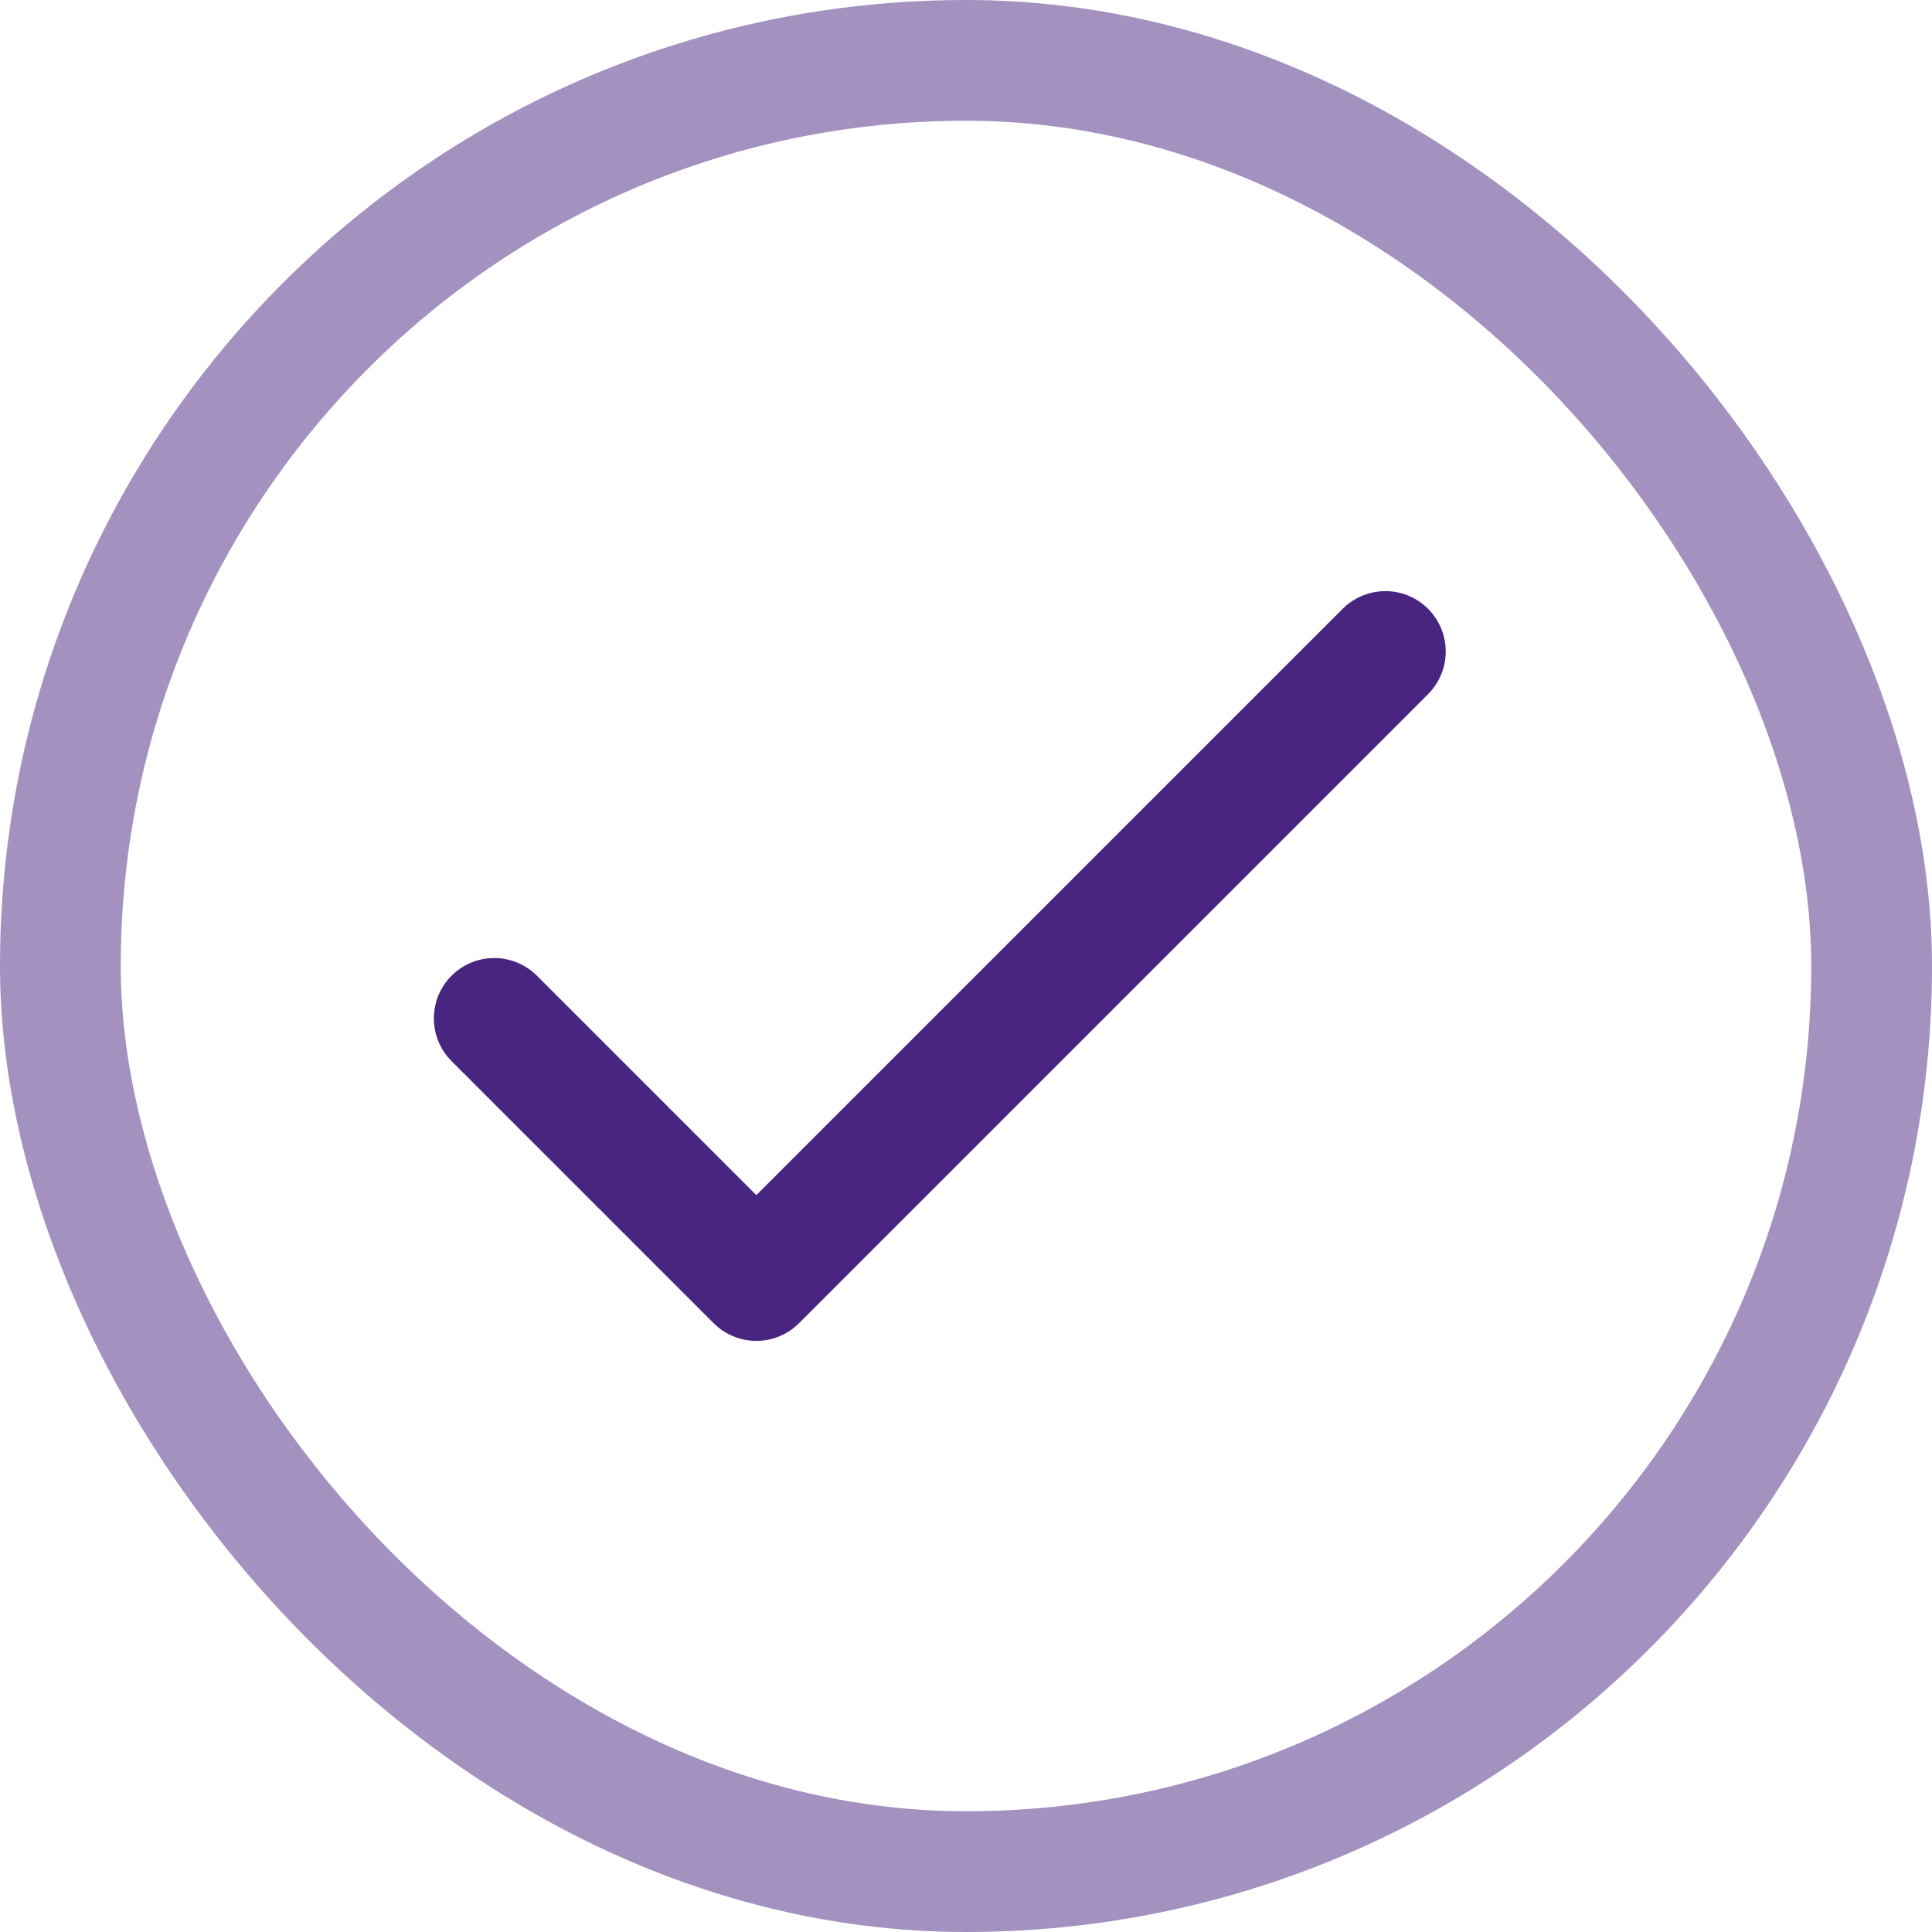
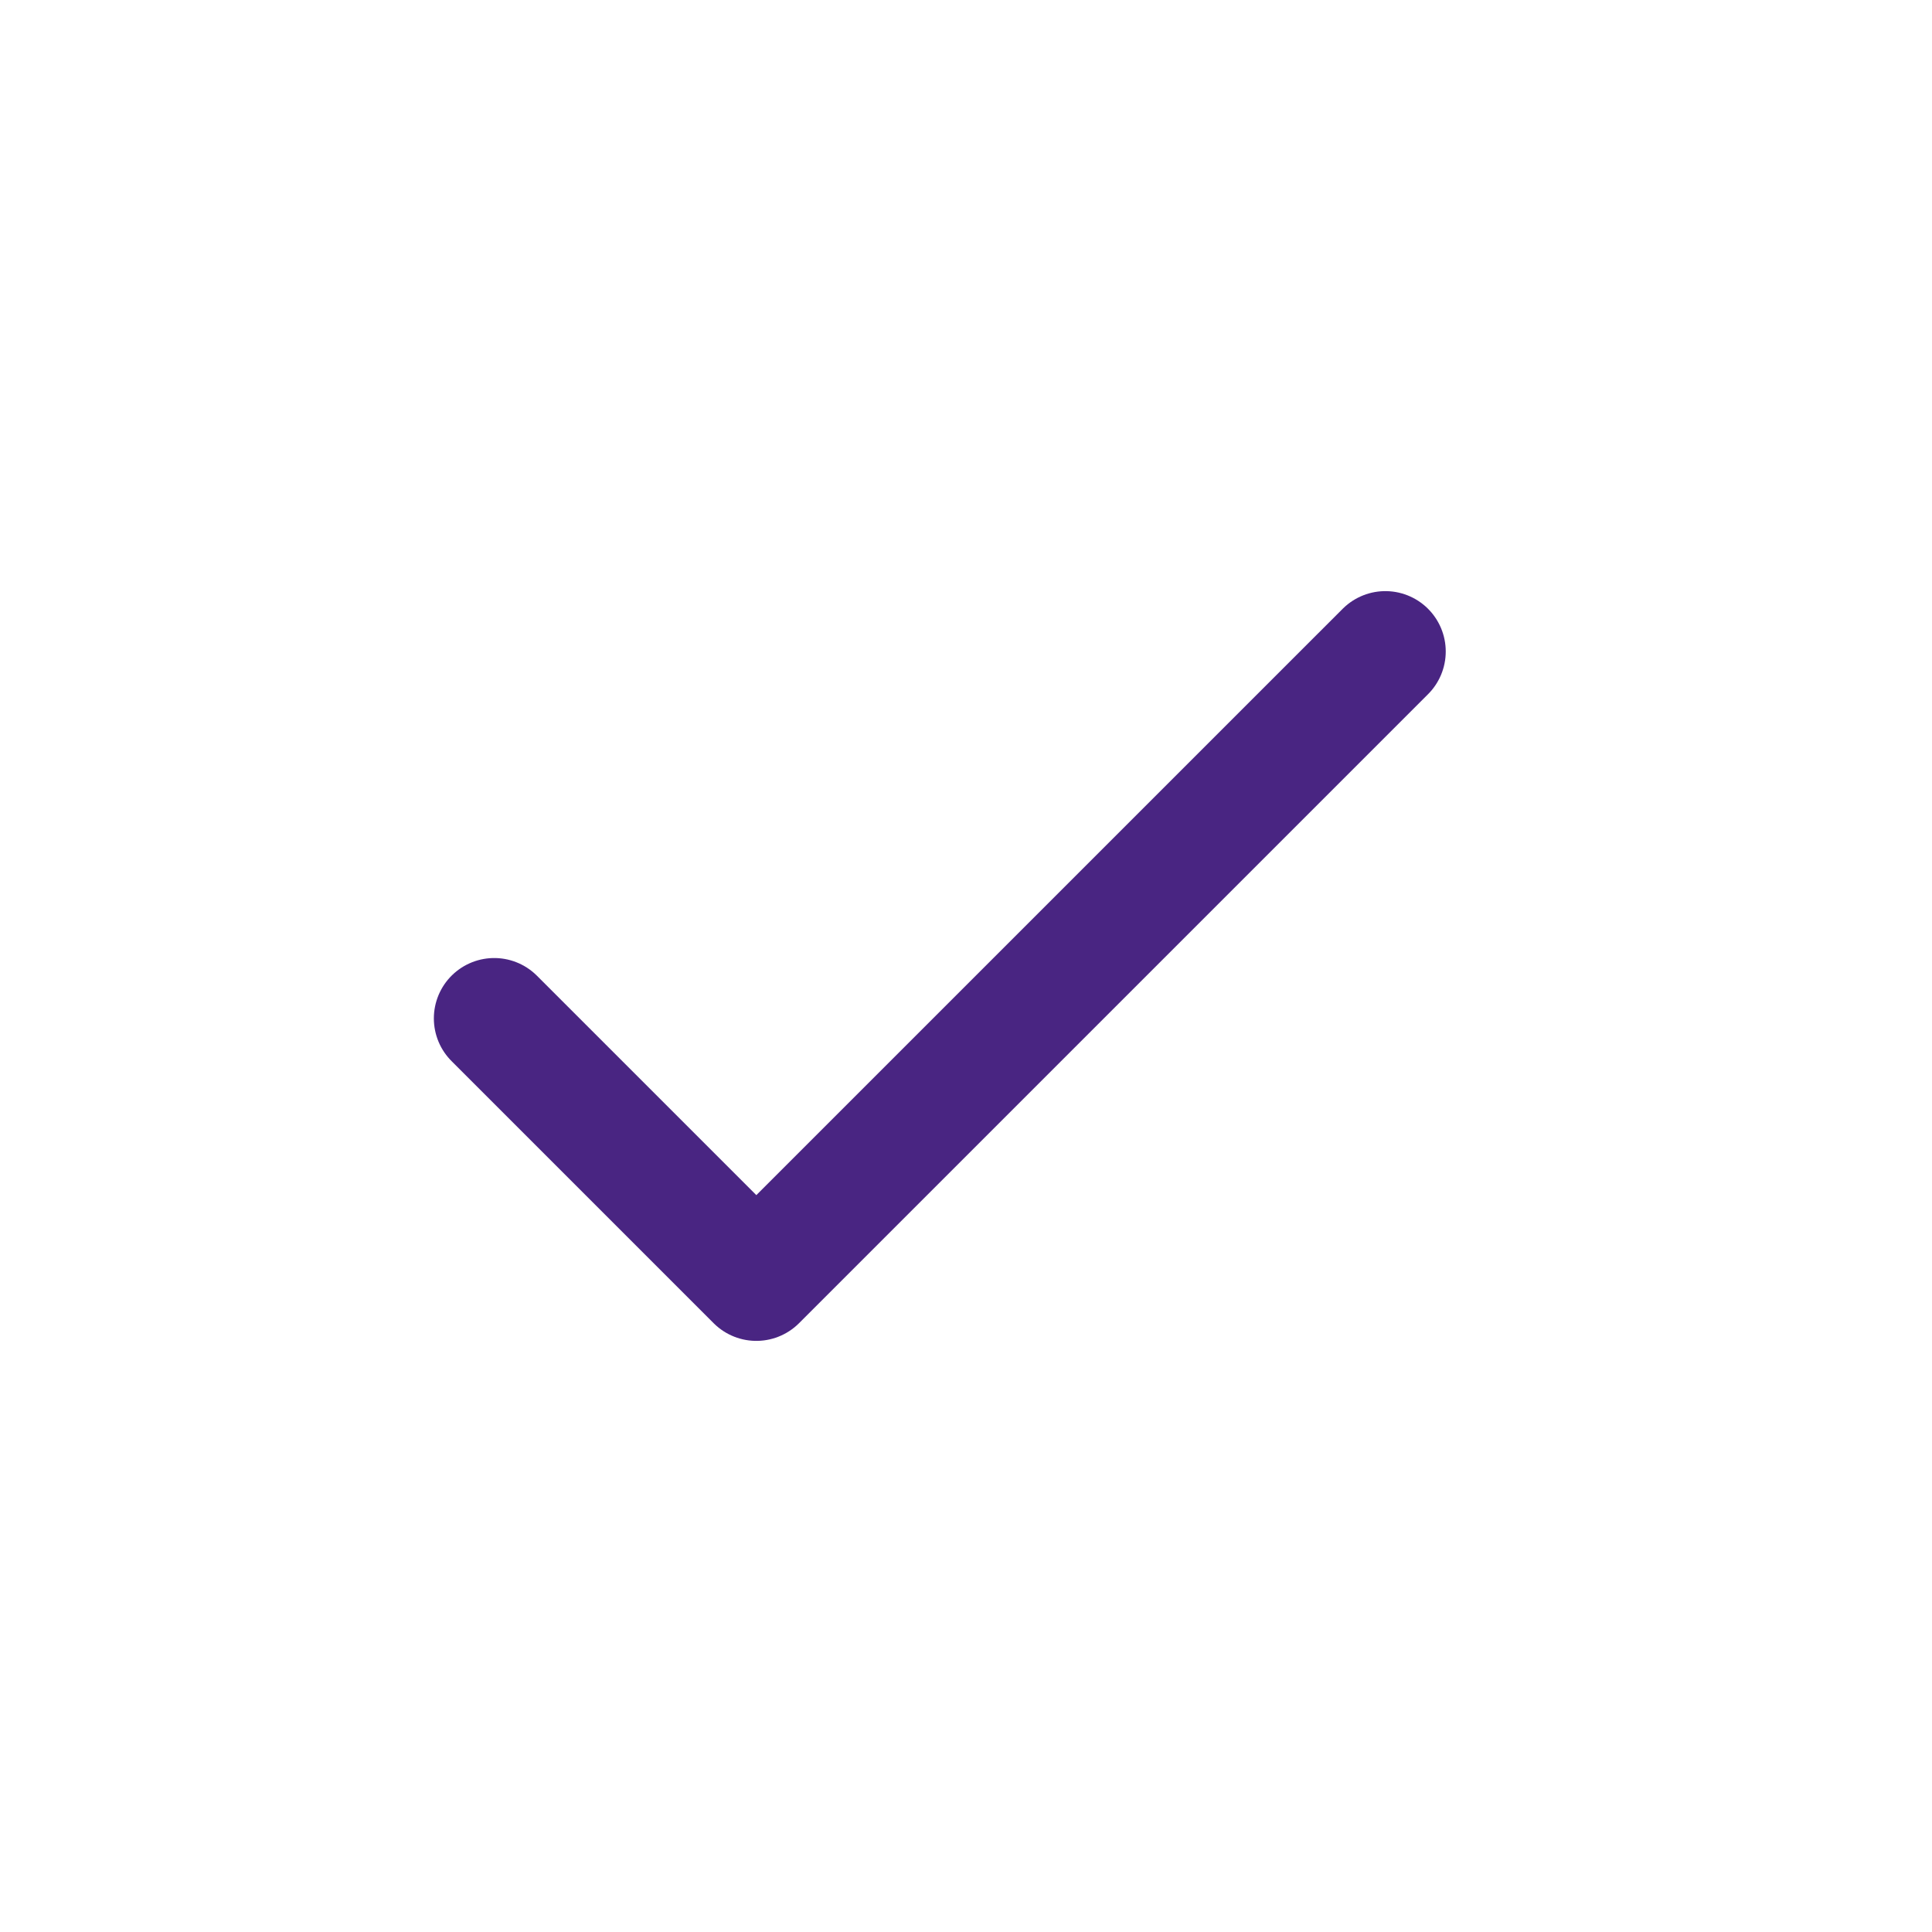
<svg xmlns="http://www.w3.org/2000/svg" width="80" height="80" viewBox="0 0 80 80" fill="none">
  <path d="M20.465 42.17L31.318 53.023L57.365 26.977" stroke="#492582" stroke-width="5" stroke-linecap="round" stroke-linejoin="round" />
-   <rect opacity="0.5" x="2.5" y="2.5" width="75" height="75" rx="37.5" stroke="#492582" stroke-width="5" />
</svg>